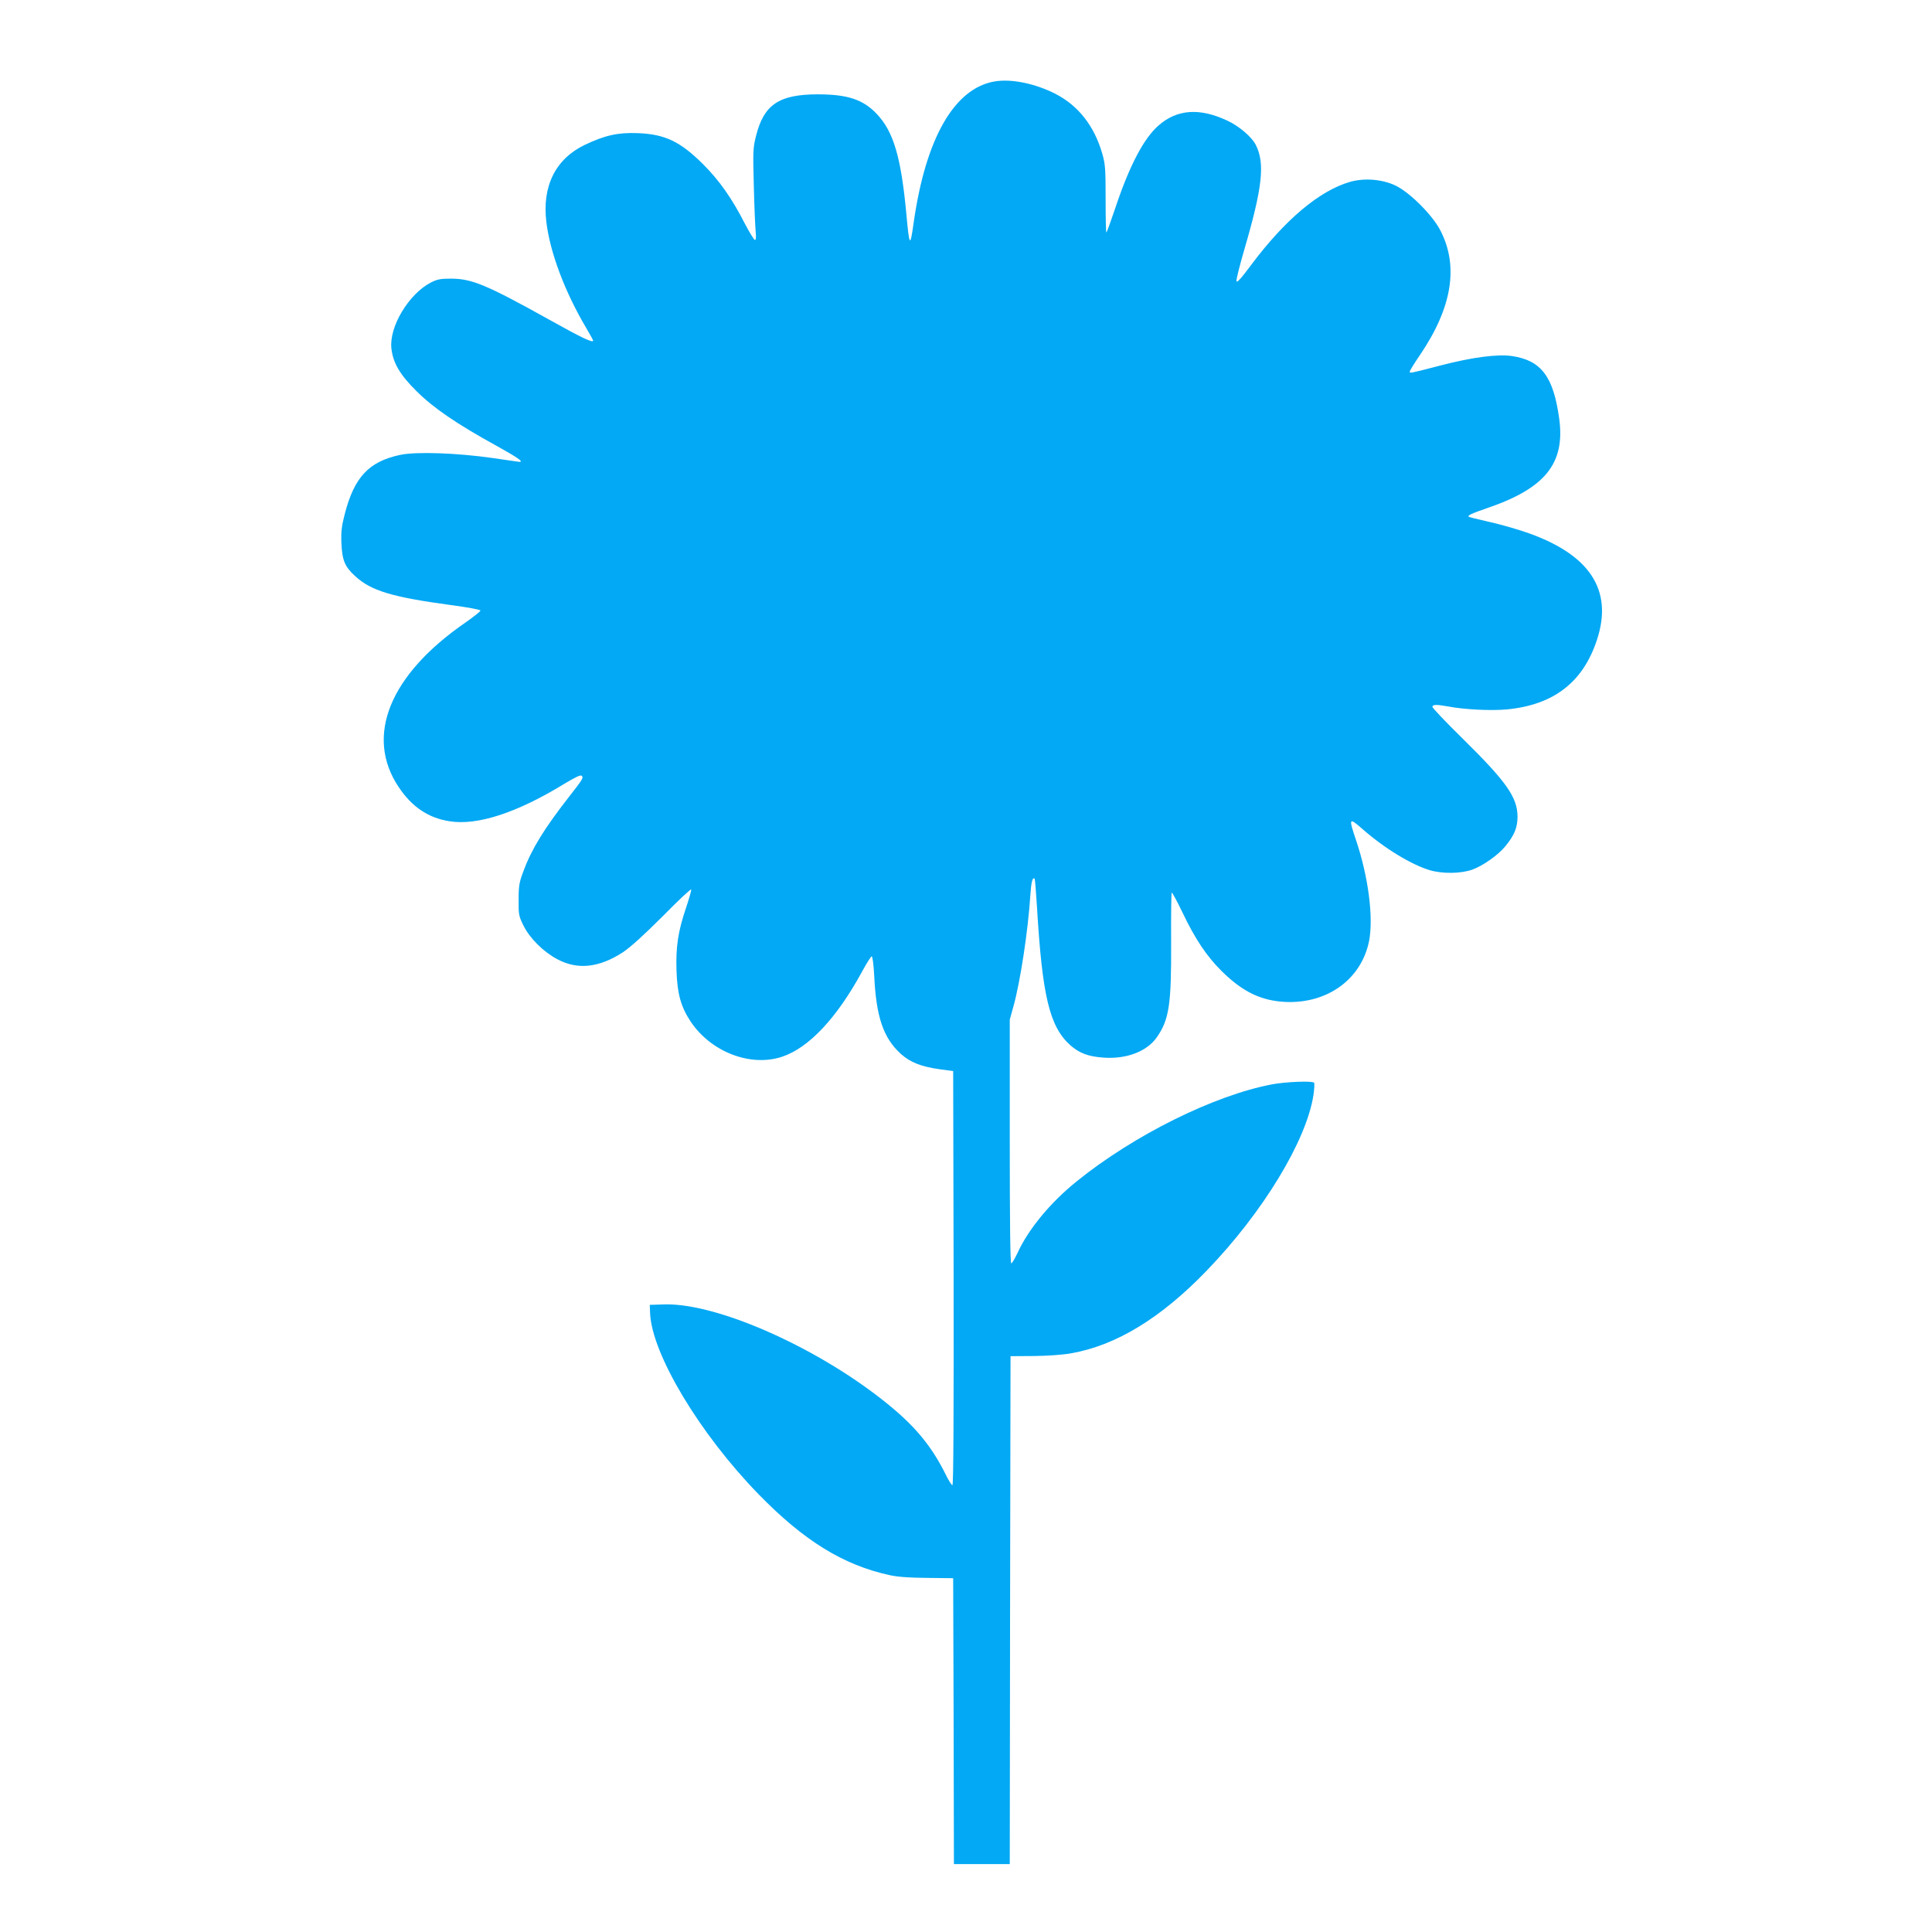
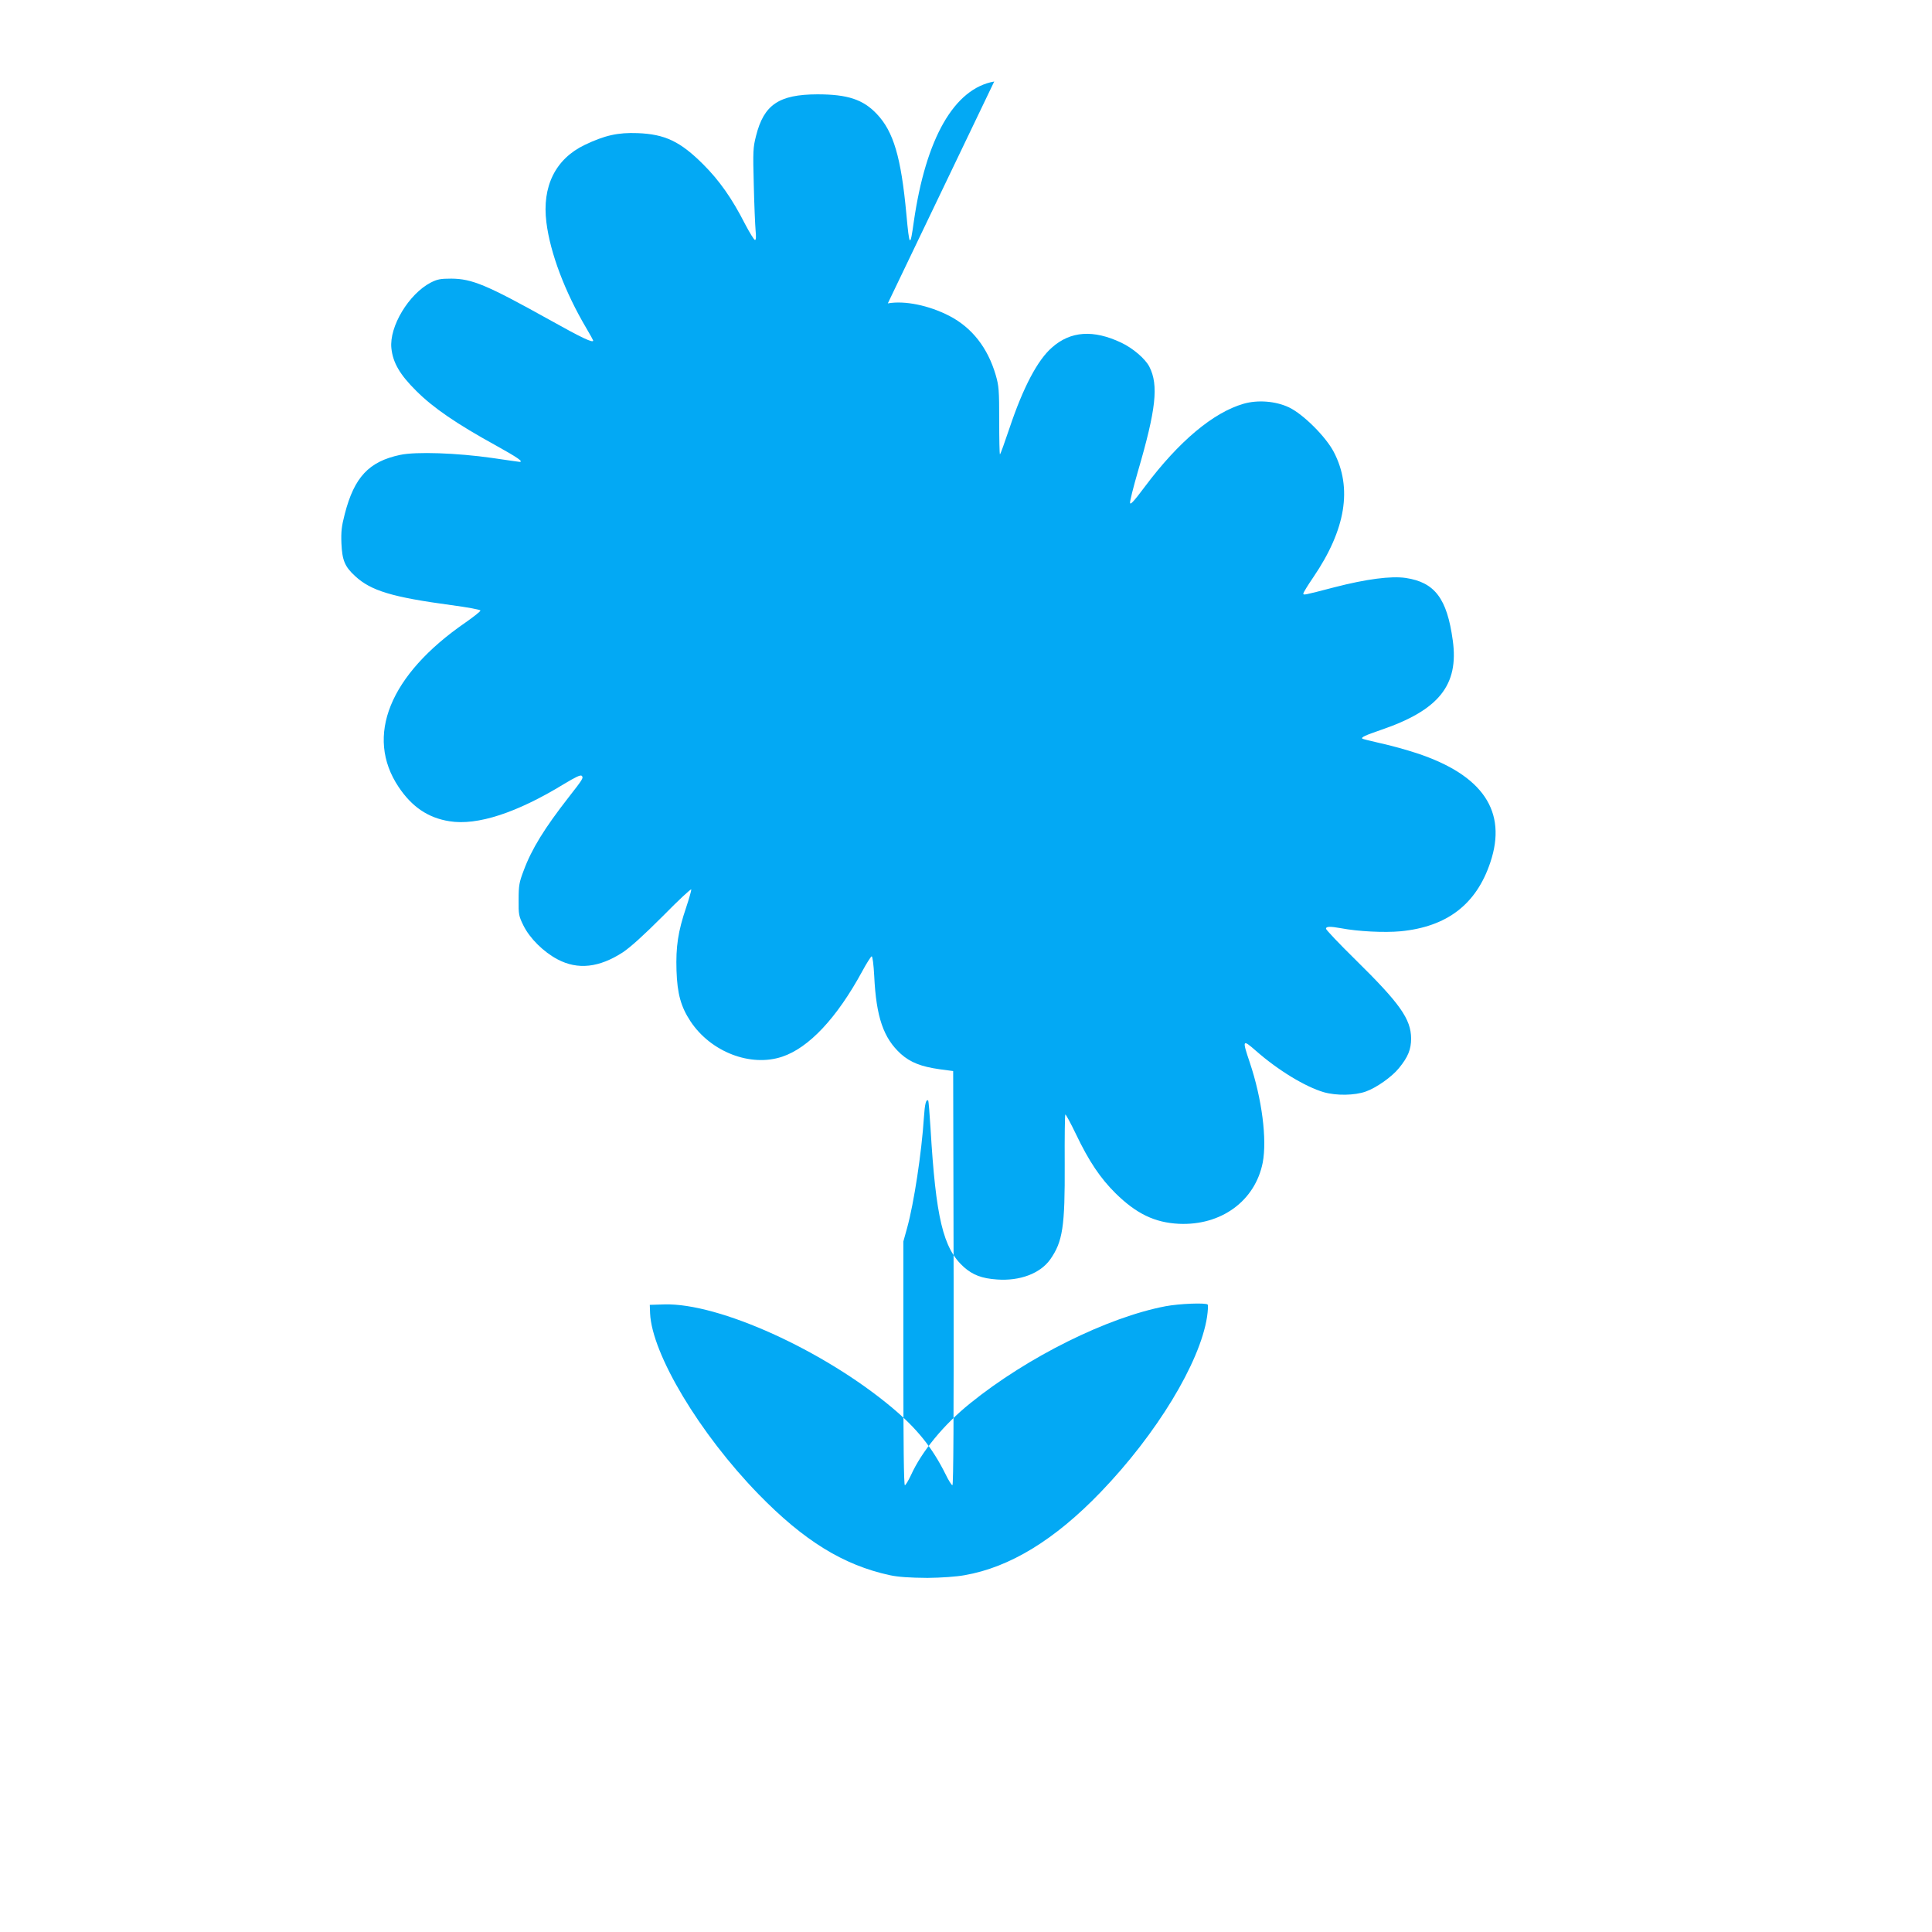
<svg xmlns="http://www.w3.org/2000/svg" version="1.0" width="1280pt" height="1280pt" viewBox="0 0 1280 1280" preserveAspectRatio="xMidYMid meet">
  <g transform="translate(0,1280) scale(0.1,-0.1)" fill="#03a9f4" stroke="none">
-     <path d="M6587 12260 c-265 -47 -453 -375 -533 -930 -24 -173 -29 -168 -49 51 -35 377 -85 547 -196 664 -91 96 -193 130 -394 130 -254 -1 -354 -68 -406 -275 -20 -79 -21 -100 -15 -325 3 -132 9 -268 12 -302 4 -42 3 -63 -4 -63 -6 0 -36 49 -67 108 -85 167 -169 286 -275 392 -153 153 -254 201 -436 208 -131 5 -218 -15 -350 -78 -194 -93 -284 -275 -254 -513 25 -203 123 -462 265 -702 25 -42 45 -79 45 -81 0 -18 -71 15 -291 138 -415 231 -512 271 -649 272 -73 0 -92 -4 -136 -26 -146 -76 -276 -292 -261 -435 10 -96 56 -175 165 -283 113 -113 269 -219 525 -360 146 -81 188 -110 159 -110 -4 0 -86 12 -182 26 -232 33 -504 43 -610 20 -206 -44 -303 -147 -366 -392 -21 -81 -25 -116 -22 -194 5 -112 22 -154 91 -217 105 -97 244 -139 636 -192 106 -14 194 -30 194 -36 1 -5 -44 -41 -100 -80 -502 -346 -667 -753 -442 -1089 88 -132 196 -205 337 -227 184 -30 447 56 759 247 75 45 109 62 117 54 13 -13 9 -20 -88 -144 -159 -204 -244 -341 -297 -485 -29 -76 -33 -98 -33 -191 -1 -99 1 -109 32 -172 42 -85 133 -175 226 -224 134 -71 276 -55 433 47 53 36 137 112 266 241 103 105 187 183 187 175 0 -9 -15 -62 -34 -119 -54 -159 -69 -260 -64 -418 5 -154 29 -240 93 -337 135 -203 398 -304 607 -234 177 59 362 256 530 565 29 54 58 99 63 100 6 0 13 -55 17 -131 13 -271 61 -411 177 -516 63 -56 135 -84 256 -101 l90 -12 3 -1372 c1 -900 -1 -1372 -8 -1372 -5 0 -26 32 -45 72 -88 177 -190 304 -356 443 -454 380 -1147 693 -1507 683 l-97 -3 2 -56 c12 -270 328 -797 718 -1198 301 -309 562 -470 870 -537 56 -12 130 -17 250 -18 l170 -2 3 -947 2 -947 185 0 185 0 2 1683 3 1682 155 1 c91 1 193 8 246 18 299 52 597 234 901 550 371 385 658 858 705 1161 6 41 8 78 4 82 -13 13 -187 6 -278 -11 -385 -73 -915 -336 -1295 -643 -175 -141 -321 -318 -393 -477 -17 -36 -35 -66 -40 -66 -7 0 -10 281 -10 808 l0 807 25 90 c45 163 96 498 111 730 6 92 15 127 29 113 2 -2 9 -85 15 -183 35 -593 83 -795 220 -919 60 -53 119 -76 221 -83 151 -11 286 40 352 133 83 118 98 217 96 632 -1 177 1 325 4 328 3 3 35 -56 71 -131 85 -178 161 -291 261 -390 139 -137 261 -195 420 -203 281 -13 506 152 556 406 29 154 -5 422 -86 663 -51 151 -49 156 41 77 148 -130 327 -238 449 -274 84 -24 204 -22 278 4 71 25 174 98 220 155 61 74 81 125 81 197 -1 129 -74 232 -371 524 -106 104 -193 196 -193 203 0 16 29 16 101 3 110 -21 285 -30 393 -20 308 30 502 178 595 457 113 337 -49 578 -488 723 -64 21 -170 51 -236 65 -66 15 -122 29 -124 31 -10 9 18 22 123 58 384 131 517 297 476 593 -38 278 -119 385 -312 414 -97 14 -260 -7 -473 -62 -207 -54 -205 -53 -205 -41 0 6 30 55 67 109 214 315 259 590 135 828 -53 102 -203 251 -297 296 -89 42 -207 51 -301 24 -201 -58 -429 -249 -653 -548 -71 -95 -97 -124 -99 -109 -2 11 22 105 52 209 120 410 138 571 76 693 -27 53 -110 124 -187 160 -184 87 -335 77 -458 -32 -96 -83 -192 -266 -282 -535 -32 -95 -60 -173 -63 -173 -3 0 -5 100 -5 222 0 203 -2 230 -23 303 -53 181 -157 314 -307 392 -136 70 -296 103 -408 83z" />
+     <path d="M6587 12260 c-265 -47 -453 -375 -533 -930 -24 -173 -29 -168 -49 51 -35 377 -85 547 -196 664 -91 96 -193 130 -394 130 -254 -1 -354 -68 -406 -275 -20 -79 -21 -100 -15 -325 3 -132 9 -268 12 -302 4 -42 3 -63 -4 -63 -6 0 -36 49 -67 108 -85 167 -169 286 -275 392 -153 153 -254 201 -436 208 -131 5 -218 -15 -350 -78 -194 -93 -284 -275 -254 -513 25 -203 123 -462 265 -702 25 -42 45 -79 45 -81 0 -18 -71 15 -291 138 -415 231 -512 271 -649 272 -73 0 -92 -4 -136 -26 -146 -76 -276 -292 -261 -435 10 -96 56 -175 165 -283 113 -113 269 -219 525 -360 146 -81 188 -110 159 -110 -4 0 -86 12 -182 26 -232 33 -504 43 -610 20 -206 -44 -303 -147 -366 -392 -21 -81 -25 -116 -22 -194 5 -112 22 -154 91 -217 105 -97 244 -139 636 -192 106 -14 194 -30 194 -36 1 -5 -44 -41 -100 -80 -502 -346 -667 -753 -442 -1089 88 -132 196 -205 337 -227 184 -30 447 56 759 247 75 45 109 62 117 54 13 -13 9 -20 -88 -144 -159 -204 -244 -341 -297 -485 -29 -76 -33 -98 -33 -191 -1 -99 1 -109 32 -172 42 -85 133 -175 226 -224 134 -71 276 -55 433 47 53 36 137 112 266 241 103 105 187 183 187 175 0 -9 -15 -62 -34 -119 -54 -159 -69 -260 -64 -418 5 -154 29 -240 93 -337 135 -203 398 -304 607 -234 177 59 362 256 530 565 29 54 58 99 63 100 6 0 13 -55 17 -131 13 -271 61 -411 177 -516 63 -56 135 -84 256 -101 l90 -12 3 -1372 c1 -900 -1 -1372 -8 -1372 -5 0 -26 32 -45 72 -88 177 -190 304 -356 443 -454 380 -1147 693 -1507 683 l-97 -3 2 -56 c12 -270 328 -797 718 -1198 301 -309 562 -470 870 -537 56 -12 130 -17 250 -18 c91 1 193 8 246 18 299 52 597 234 901 550 371 385 658 858 705 1161 6 41 8 78 4 82 -13 13 -187 6 -278 -11 -385 -73 -915 -336 -1295 -643 -175 -141 -321 -318 -393 -477 -17 -36 -35 -66 -40 -66 -7 0 -10 281 -10 808 l0 807 25 90 c45 163 96 498 111 730 6 92 15 127 29 113 2 -2 9 -85 15 -183 35 -593 83 -795 220 -919 60 -53 119 -76 221 -83 151 -11 286 40 352 133 83 118 98 217 96 632 -1 177 1 325 4 328 3 3 35 -56 71 -131 85 -178 161 -291 261 -390 139 -137 261 -195 420 -203 281 -13 506 152 556 406 29 154 -5 422 -86 663 -51 151 -49 156 41 77 148 -130 327 -238 449 -274 84 -24 204 -22 278 4 71 25 174 98 220 155 61 74 81 125 81 197 -1 129 -74 232 -371 524 -106 104 -193 196 -193 203 0 16 29 16 101 3 110 -21 285 -30 393 -20 308 30 502 178 595 457 113 337 -49 578 -488 723 -64 21 -170 51 -236 65 -66 15 -122 29 -124 31 -10 9 18 22 123 58 384 131 517 297 476 593 -38 278 -119 385 -312 414 -97 14 -260 -7 -473 -62 -207 -54 -205 -53 -205 -41 0 6 30 55 67 109 214 315 259 590 135 828 -53 102 -203 251 -297 296 -89 42 -207 51 -301 24 -201 -58 -429 -249 -653 -548 -71 -95 -97 -124 -99 -109 -2 11 22 105 52 209 120 410 138 571 76 693 -27 53 -110 124 -187 160 -184 87 -335 77 -458 -32 -96 -83 -192 -266 -282 -535 -32 -95 -60 -173 -63 -173 -3 0 -5 100 -5 222 0 203 -2 230 -23 303 -53 181 -157 314 -307 392 -136 70 -296 103 -408 83z" />
  </g>
</svg>